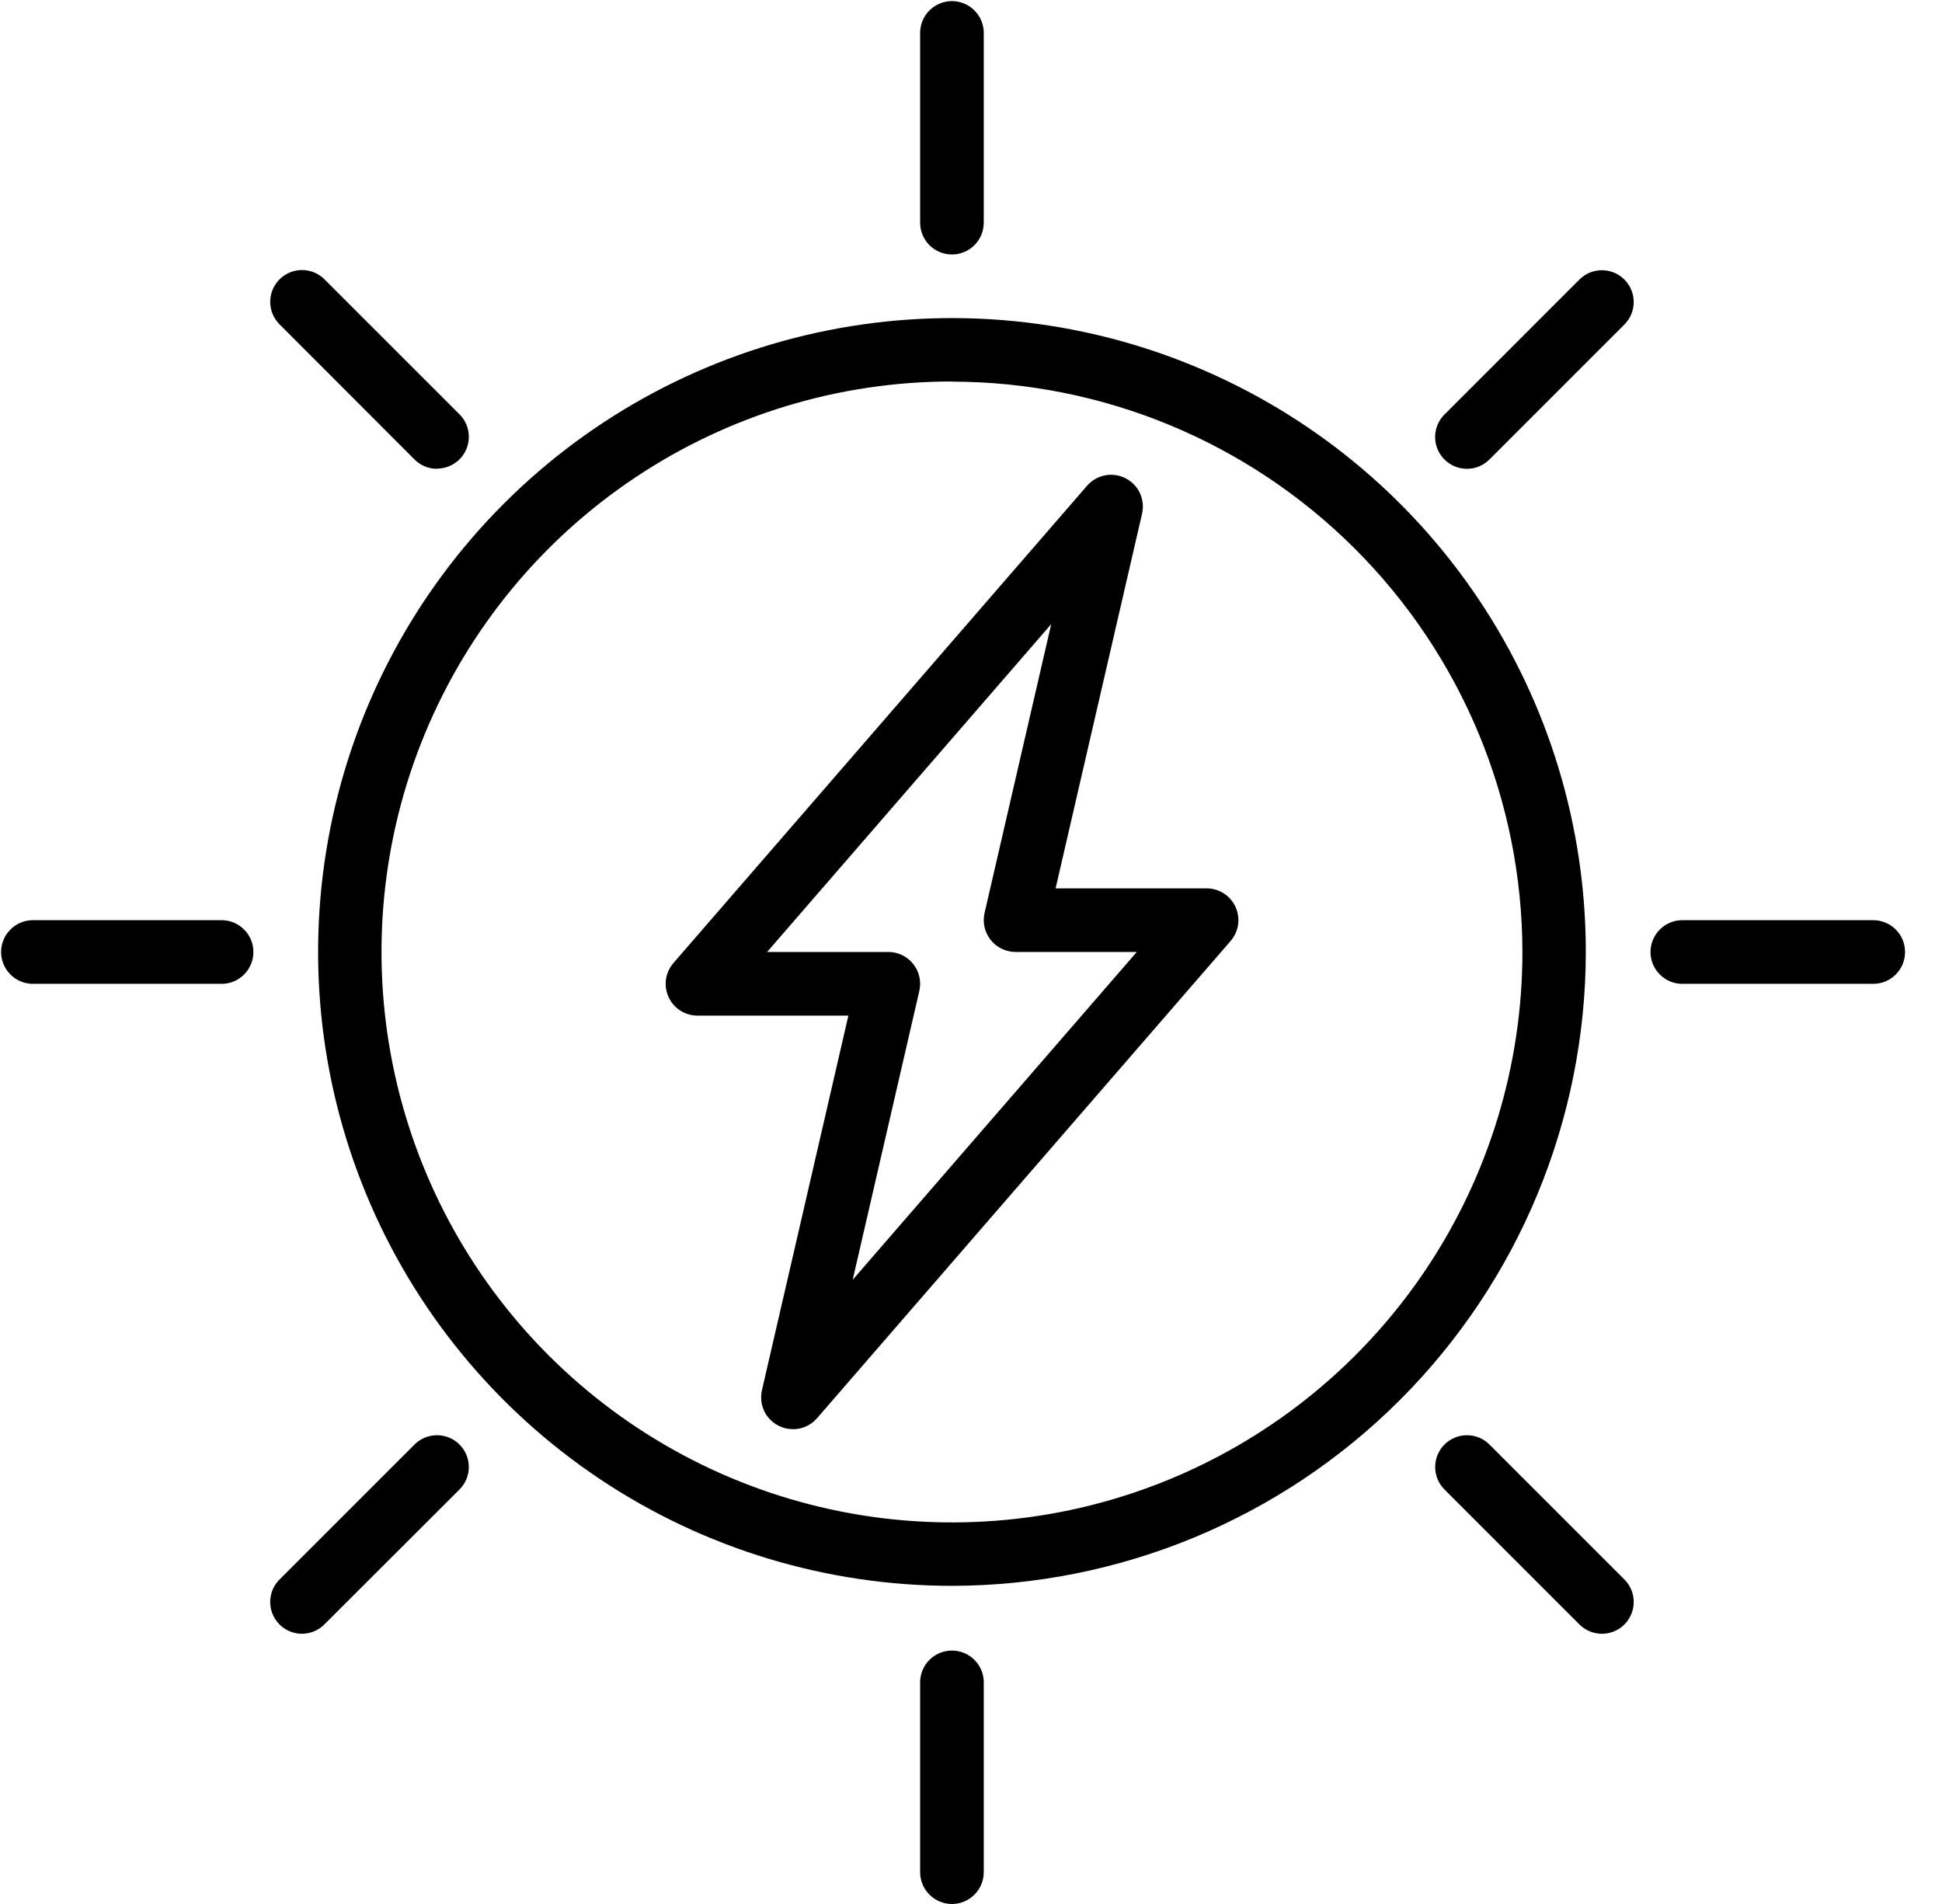
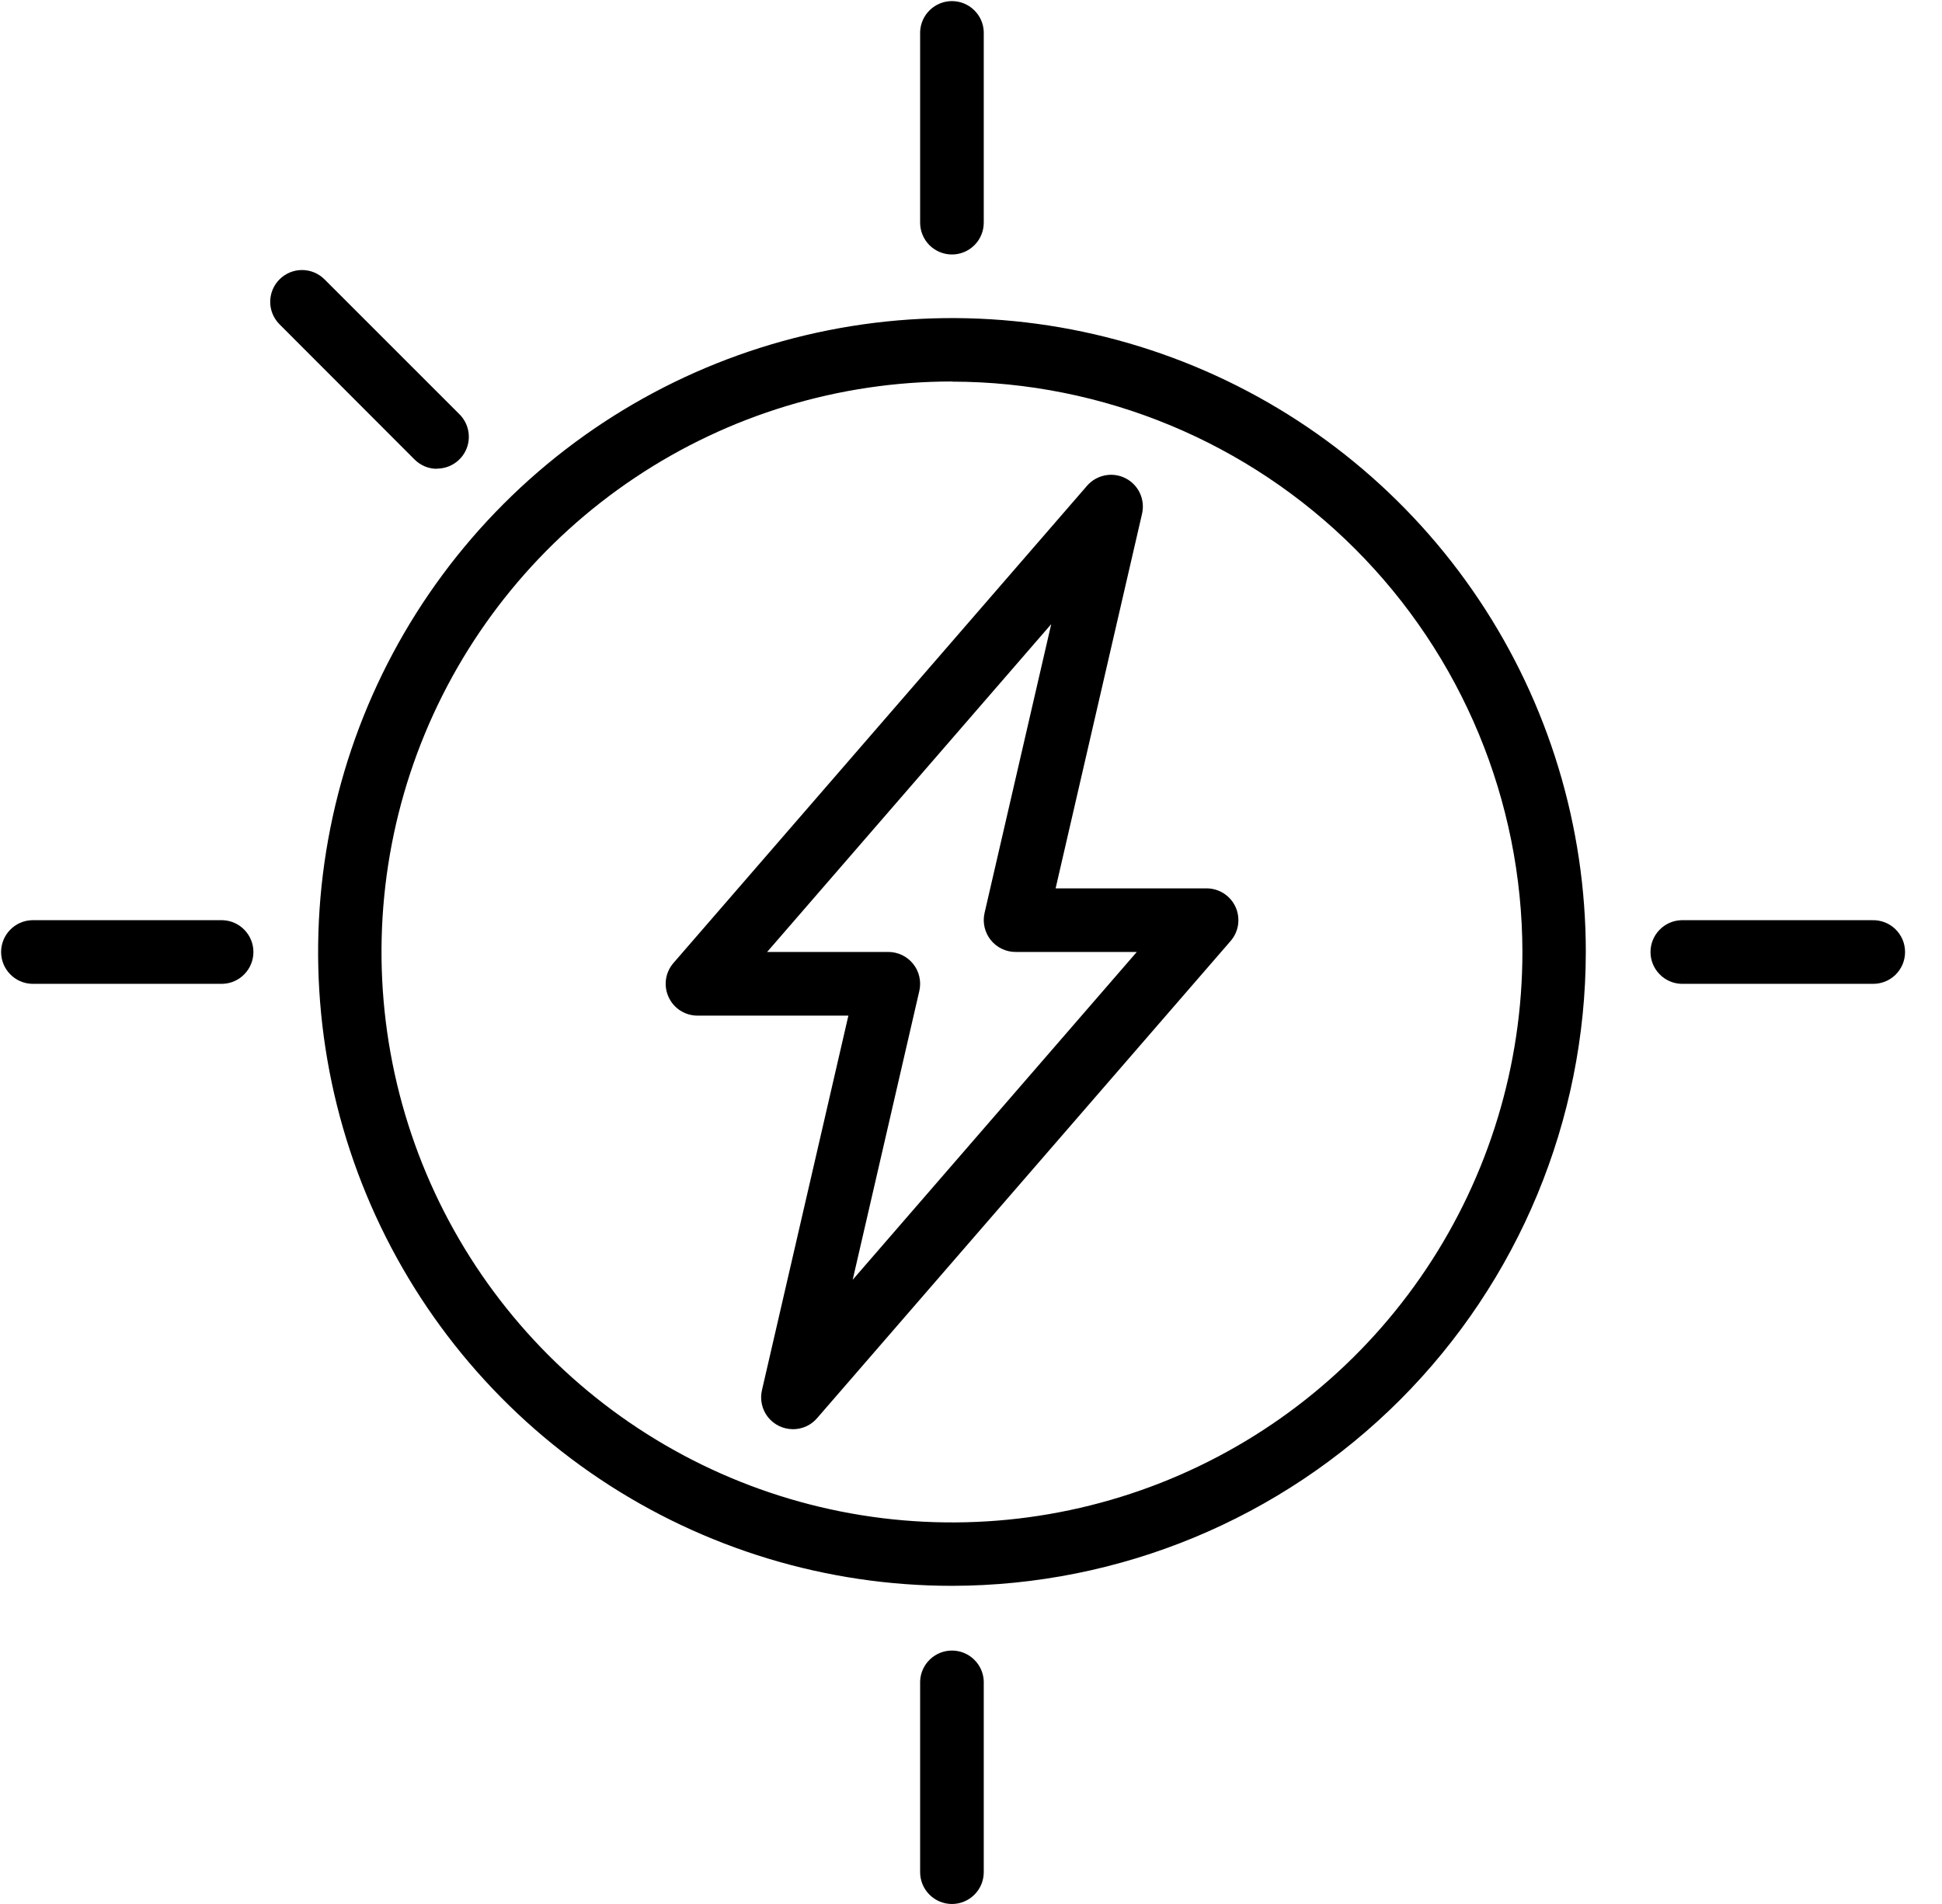
<svg xmlns="http://www.w3.org/2000/svg" width="51" height="50" viewBox="0 0 51 50" fill="none">
  <path d="M25 41.645C21.708 41.645 18.489 40.669 15.752 38.84C13.015 37.011 10.881 34.411 9.621 31.369C8.361 28.328 8.032 24.981 8.674 21.752C9.316 18.523 10.902 15.556 13.229 13.229C15.557 10.9 18.523 9.315 21.753 8.673C24.982 8.031 28.328 8.36 31.37 9.62C34.412 10.88 37.012 13.014 38.841 15.751C40.67 18.488 41.646 21.707 41.646 24.999C41.641 29.412 39.886 33.643 36.765 36.764C33.644 39.885 29.413 41.64 25 41.645ZM25 10.018C22.037 10.018 19.141 10.897 16.677 12.543C14.213 14.189 12.293 16.529 11.159 19.266C10.025 22.003 9.729 25.016 10.307 27.922C10.885 30.828 12.312 33.497 14.407 35.592C16.502 37.687 19.171 39.114 22.077 39.692C24.983 40.27 27.996 39.974 30.733 38.84C33.47 37.706 35.81 35.786 37.456 33.322C39.102 30.858 39.981 27.962 39.981 24.999C39.975 21.028 38.395 17.221 35.586 14.414C32.778 11.607 28.971 10.027 25 10.022V10.018Z" fill="black" />
  <path d="M25 50C24.778 50 24.566 49.912 24.409 49.755C24.252 49.598 24.164 49.386 24.164 49.164V44.152C24.172 43.935 24.263 43.73 24.419 43.58C24.575 43.429 24.783 43.345 25 43.345C25.216 43.345 25.424 43.429 25.58 43.58C25.736 43.73 25.828 43.935 25.835 44.152V49.165C25.835 49.386 25.747 49.599 25.59 49.755C25.434 49.912 25.221 50 25 50Z" fill="black" />
  <path d="M25 6.683C24.779 6.683 24.566 6.595 24.409 6.439C24.253 6.282 24.164 6.07 24.164 5.848V0.836C24.172 0.619 24.263 0.414 24.419 0.264C24.575 0.113 24.783 0.029 25 0.029C25.216 0.029 25.424 0.113 25.58 0.264C25.736 0.414 25.828 0.619 25.835 0.836V5.848C25.835 6.069 25.747 6.282 25.59 6.438C25.434 6.595 25.221 6.683 25 6.683Z" fill="black" />
  <path d="M5.848 25.836H0.836C0.619 25.829 0.414 25.737 0.264 25.581C0.113 25.425 0.029 25.217 0.029 25C0.029 24.784 0.113 24.576 0.264 24.42C0.414 24.264 0.619 24.172 0.836 24.165H5.848C6.065 24.172 6.27 24.264 6.42 24.42C6.571 24.576 6.655 24.784 6.655 25C6.655 25.217 6.571 25.425 6.42 25.581C6.27 25.737 6.065 25.829 5.848 25.836Z" fill="black" />
  <path d="M49.164 25.836H44.152C43.935 25.829 43.73 25.737 43.58 25.581C43.429 25.425 43.345 25.217 43.345 25.001C43.345 24.784 43.429 24.576 43.58 24.42C43.73 24.264 43.935 24.172 44.152 24.165H49.165C49.277 24.161 49.389 24.18 49.494 24.22C49.599 24.26 49.694 24.321 49.775 24.399C49.855 24.477 49.92 24.571 49.964 24.674C50.007 24.777 50.03 24.888 50.03 25.001C50.03 25.113 50.007 25.224 49.964 25.327C49.92 25.43 49.855 25.524 49.775 25.602C49.694 25.68 49.599 25.741 49.494 25.781C49.389 25.821 49.277 25.84 49.165 25.836H49.164Z" fill="black" />
  <path d="M20.823 37.531C20.697 37.531 20.573 37.503 20.46 37.448C20.347 37.394 20.248 37.314 20.169 37.216C20.091 37.117 20.036 37.003 20.009 36.88C19.981 36.758 19.982 36.63 20.01 36.508L22.28 26.671H18.318C18.158 26.671 18.001 26.625 17.866 26.539C17.731 26.452 17.624 26.329 17.558 26.183C17.491 26.038 17.468 25.876 17.49 25.717C17.513 25.559 17.581 25.41 17.686 25.289L28.547 12.757C28.669 12.616 28.835 12.52 29.018 12.484C29.201 12.448 29.391 12.474 29.557 12.559C29.724 12.643 29.857 12.781 29.936 12.95C30.014 13.12 30.034 13.31 29.992 13.492L27.722 23.329H31.686C31.846 23.329 32.003 23.375 32.138 23.461C32.273 23.548 32.38 23.671 32.447 23.817C32.513 23.962 32.536 24.124 32.514 24.283C32.491 24.441 32.423 24.59 32.318 24.711L21.457 37.243C21.379 37.334 21.282 37.407 21.173 37.457C21.064 37.506 20.945 37.532 20.825 37.532L20.823 37.531ZM20.146 24.999H23.329C23.455 24.999 23.579 25.028 23.692 25.082C23.805 25.137 23.904 25.216 23.982 25.314C24.061 25.413 24.116 25.527 24.143 25.65C24.171 25.772 24.171 25.9 24.143 26.022L22.393 33.608L29.854 24.999H26.671C26.545 24.999 26.421 24.971 26.308 24.916C26.195 24.862 26.095 24.782 26.017 24.684C25.939 24.586 25.884 24.471 25.856 24.348C25.828 24.226 25.828 24.099 25.856 23.976L27.607 16.39L20.146 24.999Z" fill="black" />
-   <path d="M42.068 42.904C41.847 42.904 41.634 42.816 41.478 42.659L37.934 39.115C37.856 39.038 37.795 38.945 37.753 38.844C37.711 38.743 37.69 38.634 37.69 38.525C37.69 38.415 37.711 38.306 37.753 38.205C37.795 38.104 37.856 38.012 37.934 37.934C38.012 37.856 38.104 37.795 38.205 37.753C38.306 37.711 38.415 37.69 38.525 37.69C38.634 37.69 38.743 37.711 38.844 37.753C38.945 37.795 39.038 37.856 39.115 37.934L42.659 41.478C42.776 41.595 42.856 41.744 42.888 41.906C42.92 42.068 42.904 42.236 42.84 42.389C42.777 42.541 42.67 42.672 42.532 42.764C42.395 42.855 42.233 42.904 42.068 42.904Z" fill="black" />
  <path d="M11.477 12.311C11.367 12.311 11.258 12.29 11.157 12.248C11.056 12.205 10.964 12.144 10.886 12.066L7.341 8.517C7.184 8.36 7.096 8.148 7.096 7.927C7.096 7.705 7.184 7.493 7.341 7.336C7.498 7.179 7.71 7.091 7.932 7.091C8.153 7.091 8.365 7.179 8.522 7.336L12.067 10.88C12.184 10.997 12.264 11.146 12.296 11.308C12.328 11.47 12.312 11.638 12.249 11.79C12.186 11.943 12.079 12.073 11.941 12.165C11.804 12.257 11.642 12.306 11.477 12.306V12.311Z" fill="black" />
-   <path d="M7.932 42.904C7.767 42.904 7.605 42.855 7.468 42.764C7.33 42.672 7.223 42.541 7.16 42.389C7.096 42.236 7.08 42.068 7.112 41.906C7.144 41.744 7.224 41.595 7.341 41.478L10.886 37.934C11.043 37.777 11.255 37.69 11.477 37.69C11.698 37.69 11.911 37.777 12.067 37.934C12.224 38.091 12.312 38.303 12.312 38.525C12.312 38.746 12.224 38.958 12.067 39.115L8.518 42.659C8.363 42.815 8.152 42.903 7.932 42.904Z" fill="black" />
-   <path d="M38.524 12.311C38.359 12.311 38.197 12.262 38.06 12.17C37.923 12.078 37.816 11.948 37.752 11.795C37.689 11.643 37.673 11.475 37.705 11.313C37.737 11.15 37.817 11.002 37.934 10.885L41.478 7.341C41.635 7.184 41.847 7.096 42.069 7.096C42.29 7.096 42.502 7.184 42.659 7.341C42.816 7.498 42.904 7.71 42.904 7.932C42.904 8.153 42.816 8.365 42.659 8.522L39.115 12.066C39.038 12.144 38.946 12.206 38.844 12.248C38.743 12.29 38.634 12.311 38.524 12.311Z" fill="black" />
</svg>